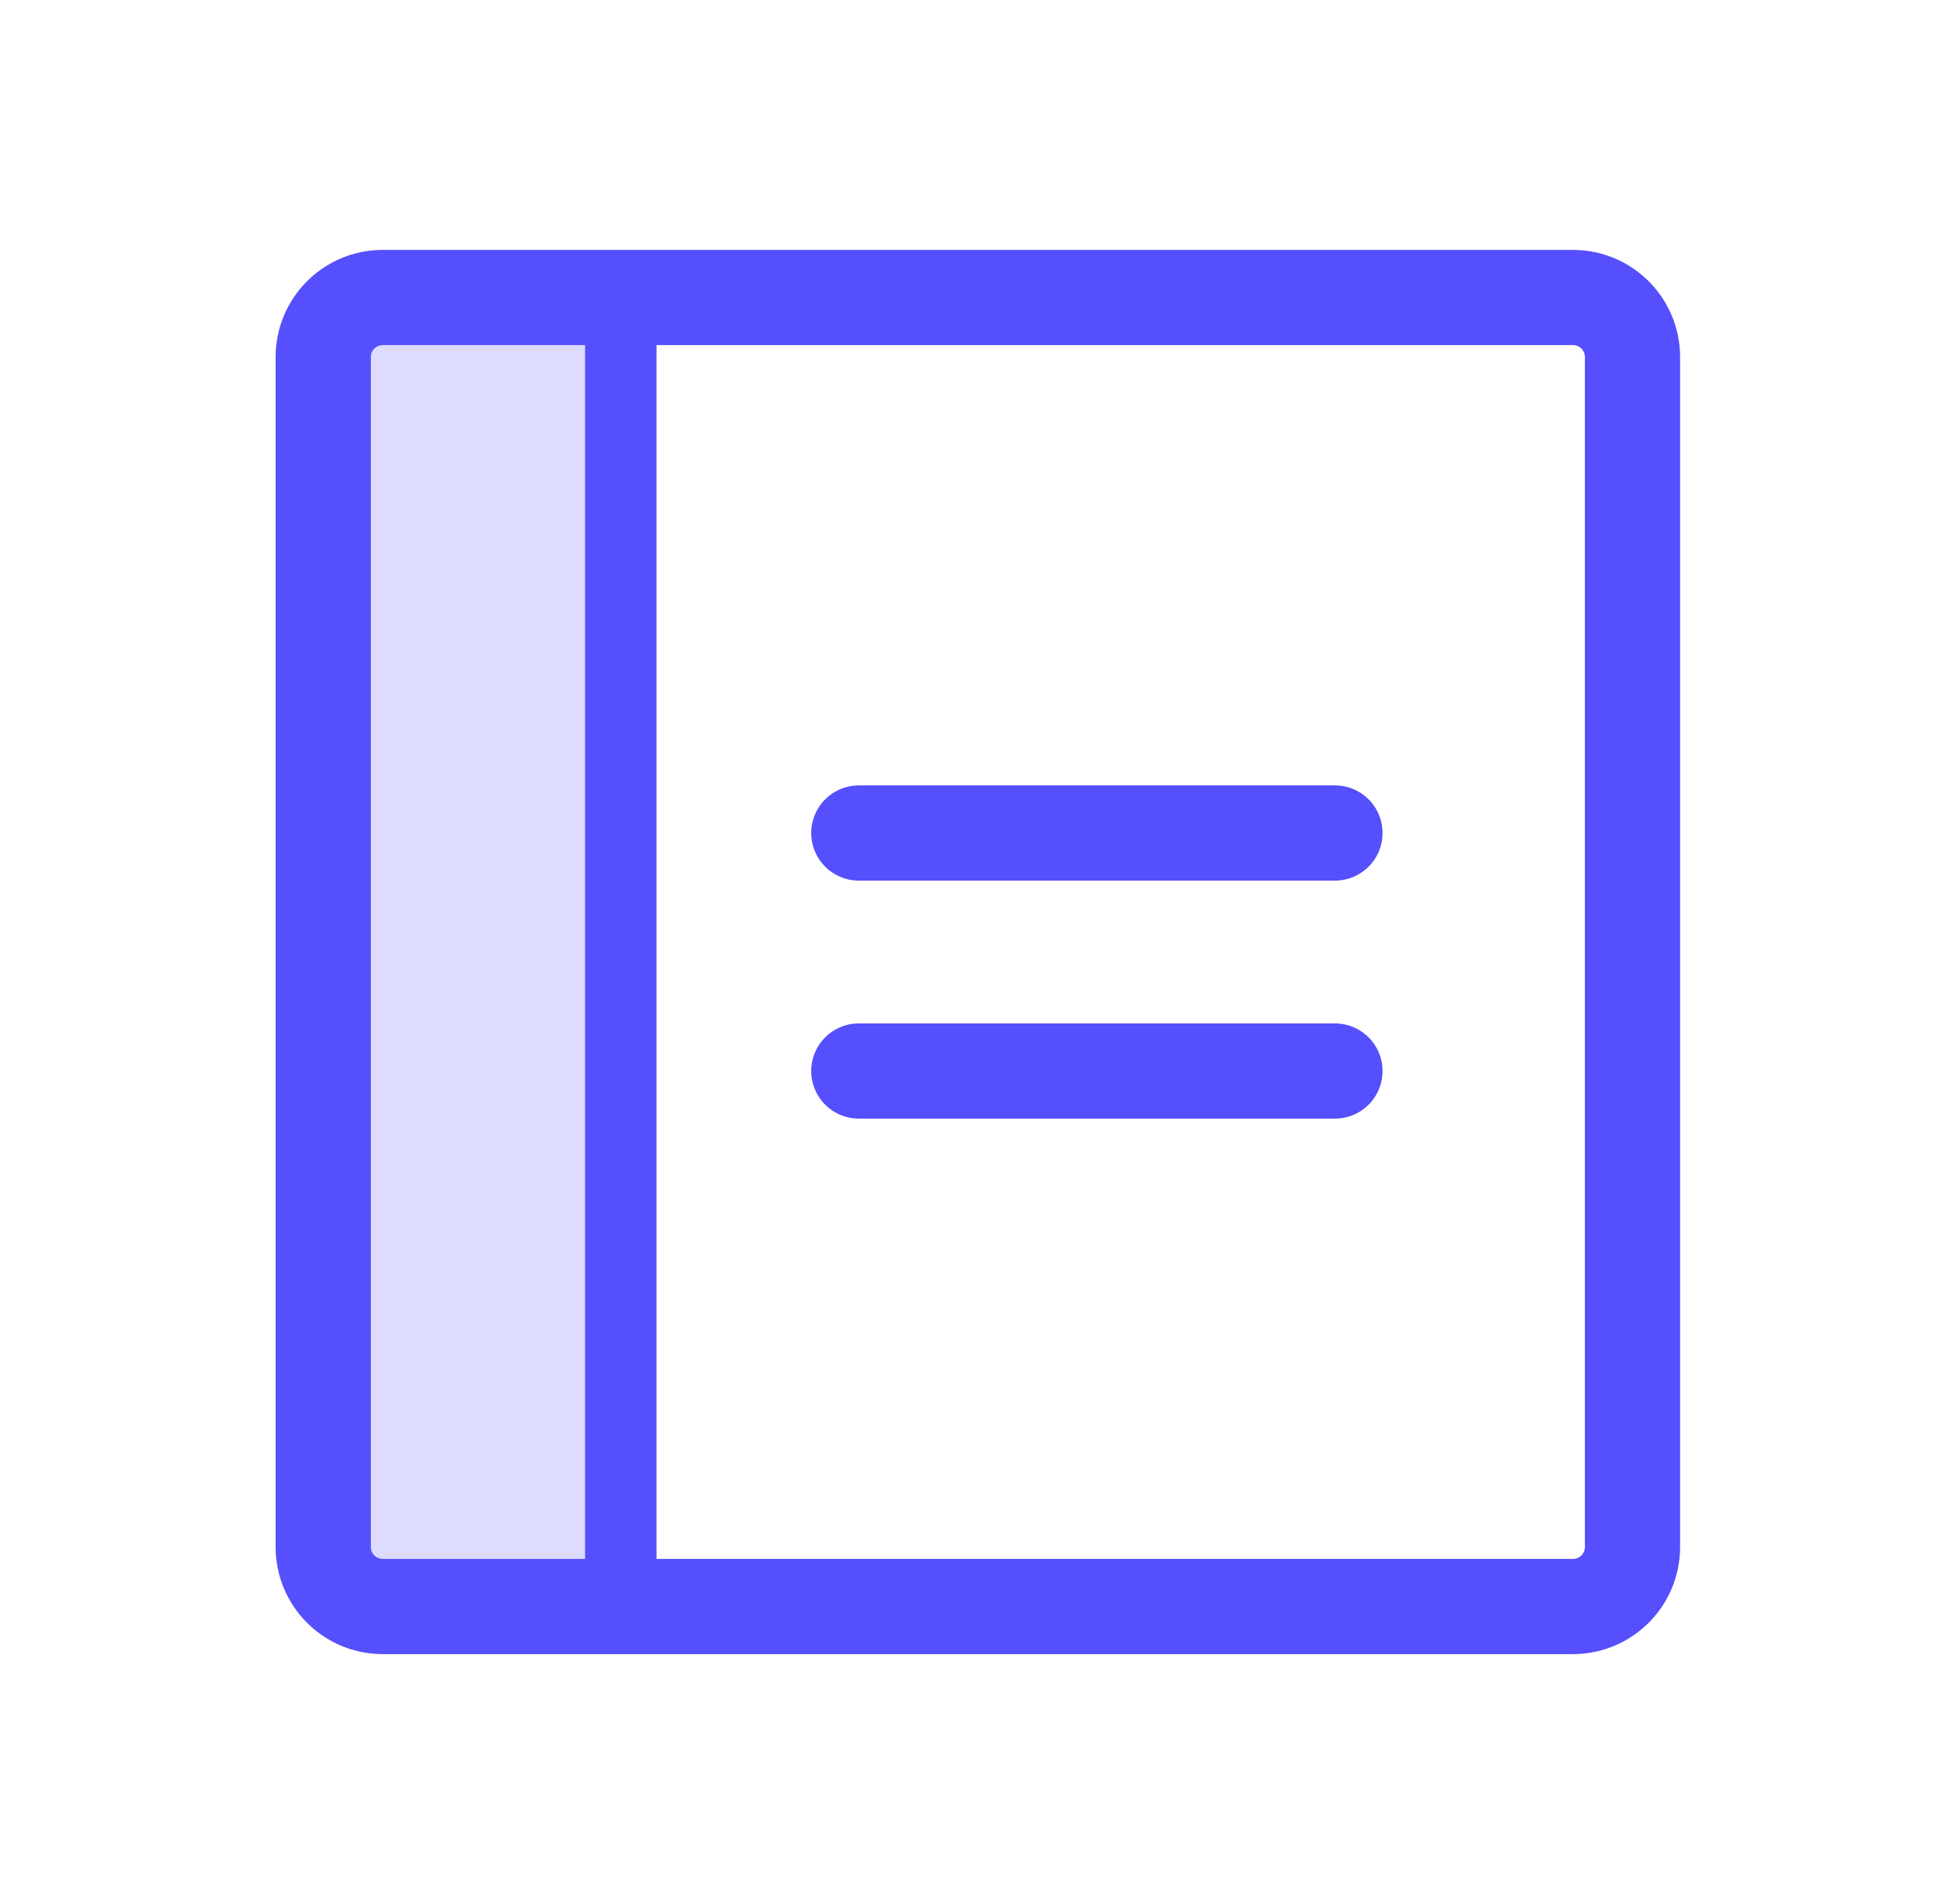
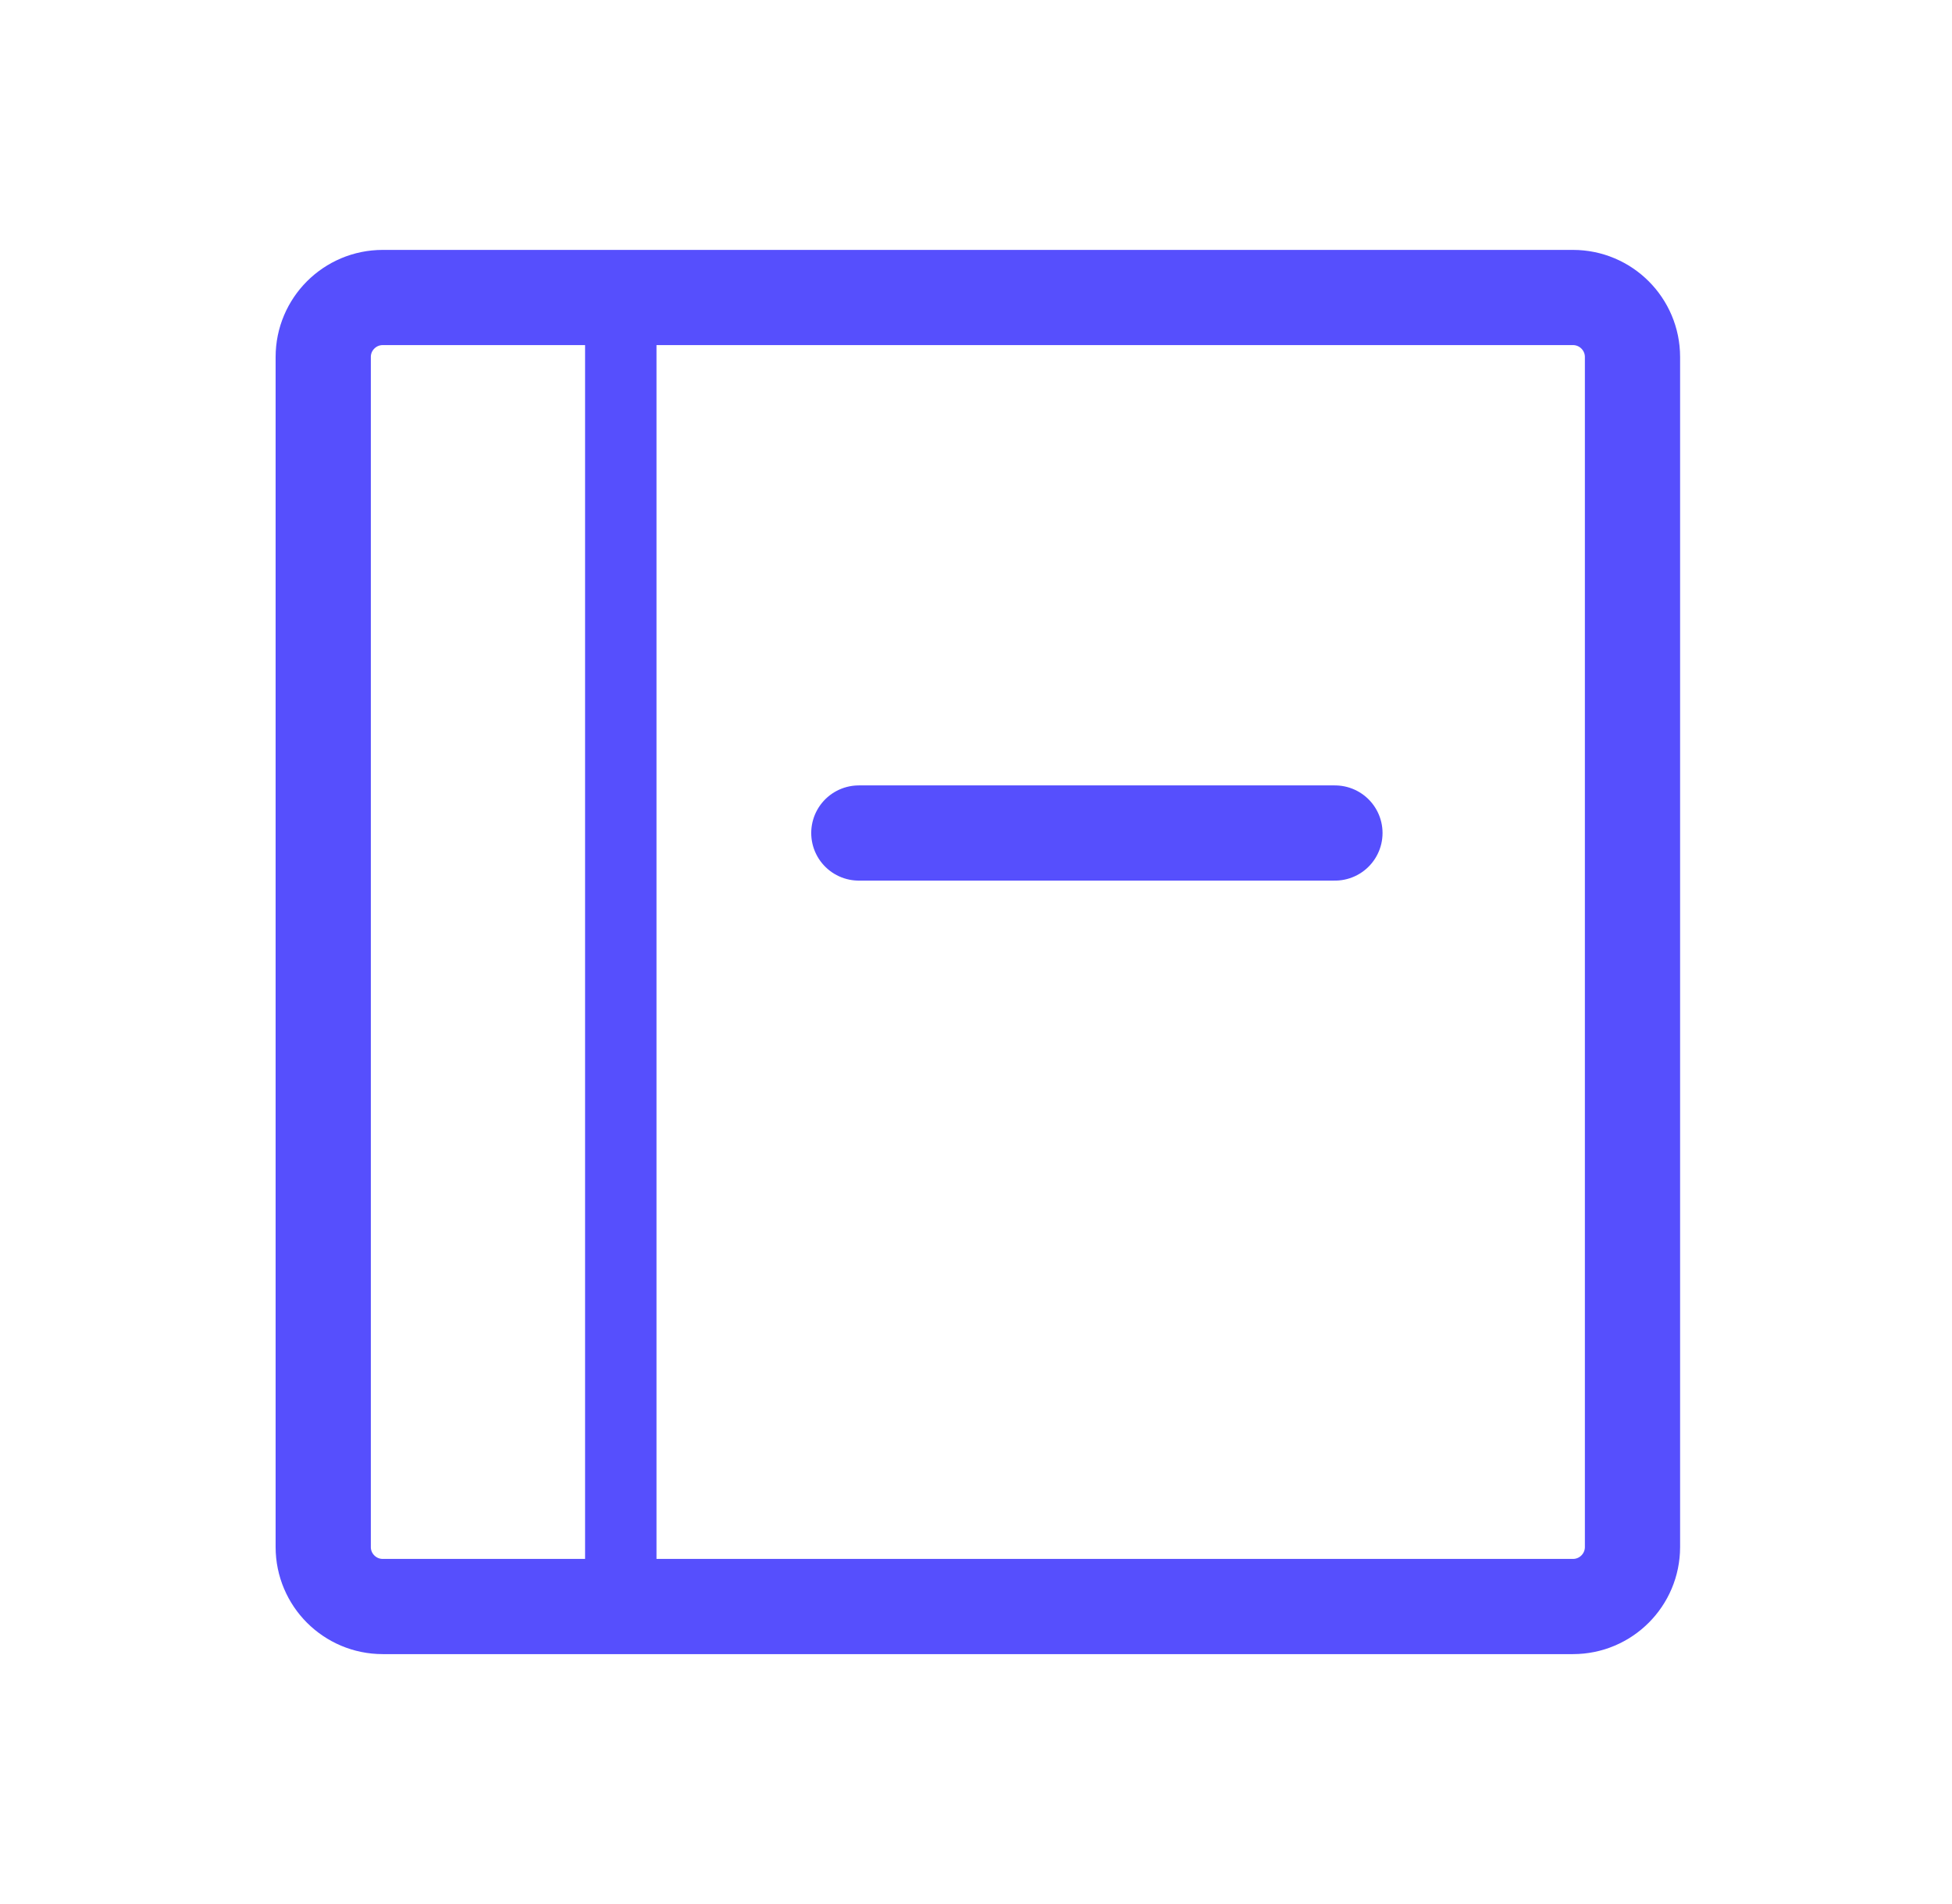
<svg xmlns="http://www.w3.org/2000/svg" width="41" height="40" viewBox="0 0 41 40" fill="none">
-   <path opacity="0.2" d="M13.039 33.75H8.039C7.708 33.75 7.39 33.618 7.155 33.384C6.921 33.15 6.789 32.831 6.789 32.5V7.5C6.789 7.168 6.921 6.851 7.155 6.616C7.39 6.382 7.708 6.25 8.039 6.25H13.039V33.75Z" fill="#564FFD" />
  <path d="M18.039 17.5H28.039" stroke="#564FFD" stroke-width="2" stroke-linecap="round" stroke-linejoin="round" />
-   <path d="M18.039 22.5H28.039" stroke="#564FFD" stroke-width="2" stroke-linecap="round" stroke-linejoin="round" />
  <path d="M33.039 6.25H8.039C7.349 6.25 6.789 6.81 6.789 7.5V32.5C6.789 33.19 7.349 33.75 8.039 33.75H33.039C33.729 33.75 34.289 33.19 34.289 32.5V7.5C34.289 6.81 33.729 6.25 33.039 6.25Z" stroke="#564FFD" stroke-width="2" stroke-linecap="round" stroke-linejoin="round" />
  <path d="M13.039 6.25V33.75" stroke="#564FFD" stroke-width="1.5" stroke-linecap="round" stroke-linejoin="round" />
</svg>